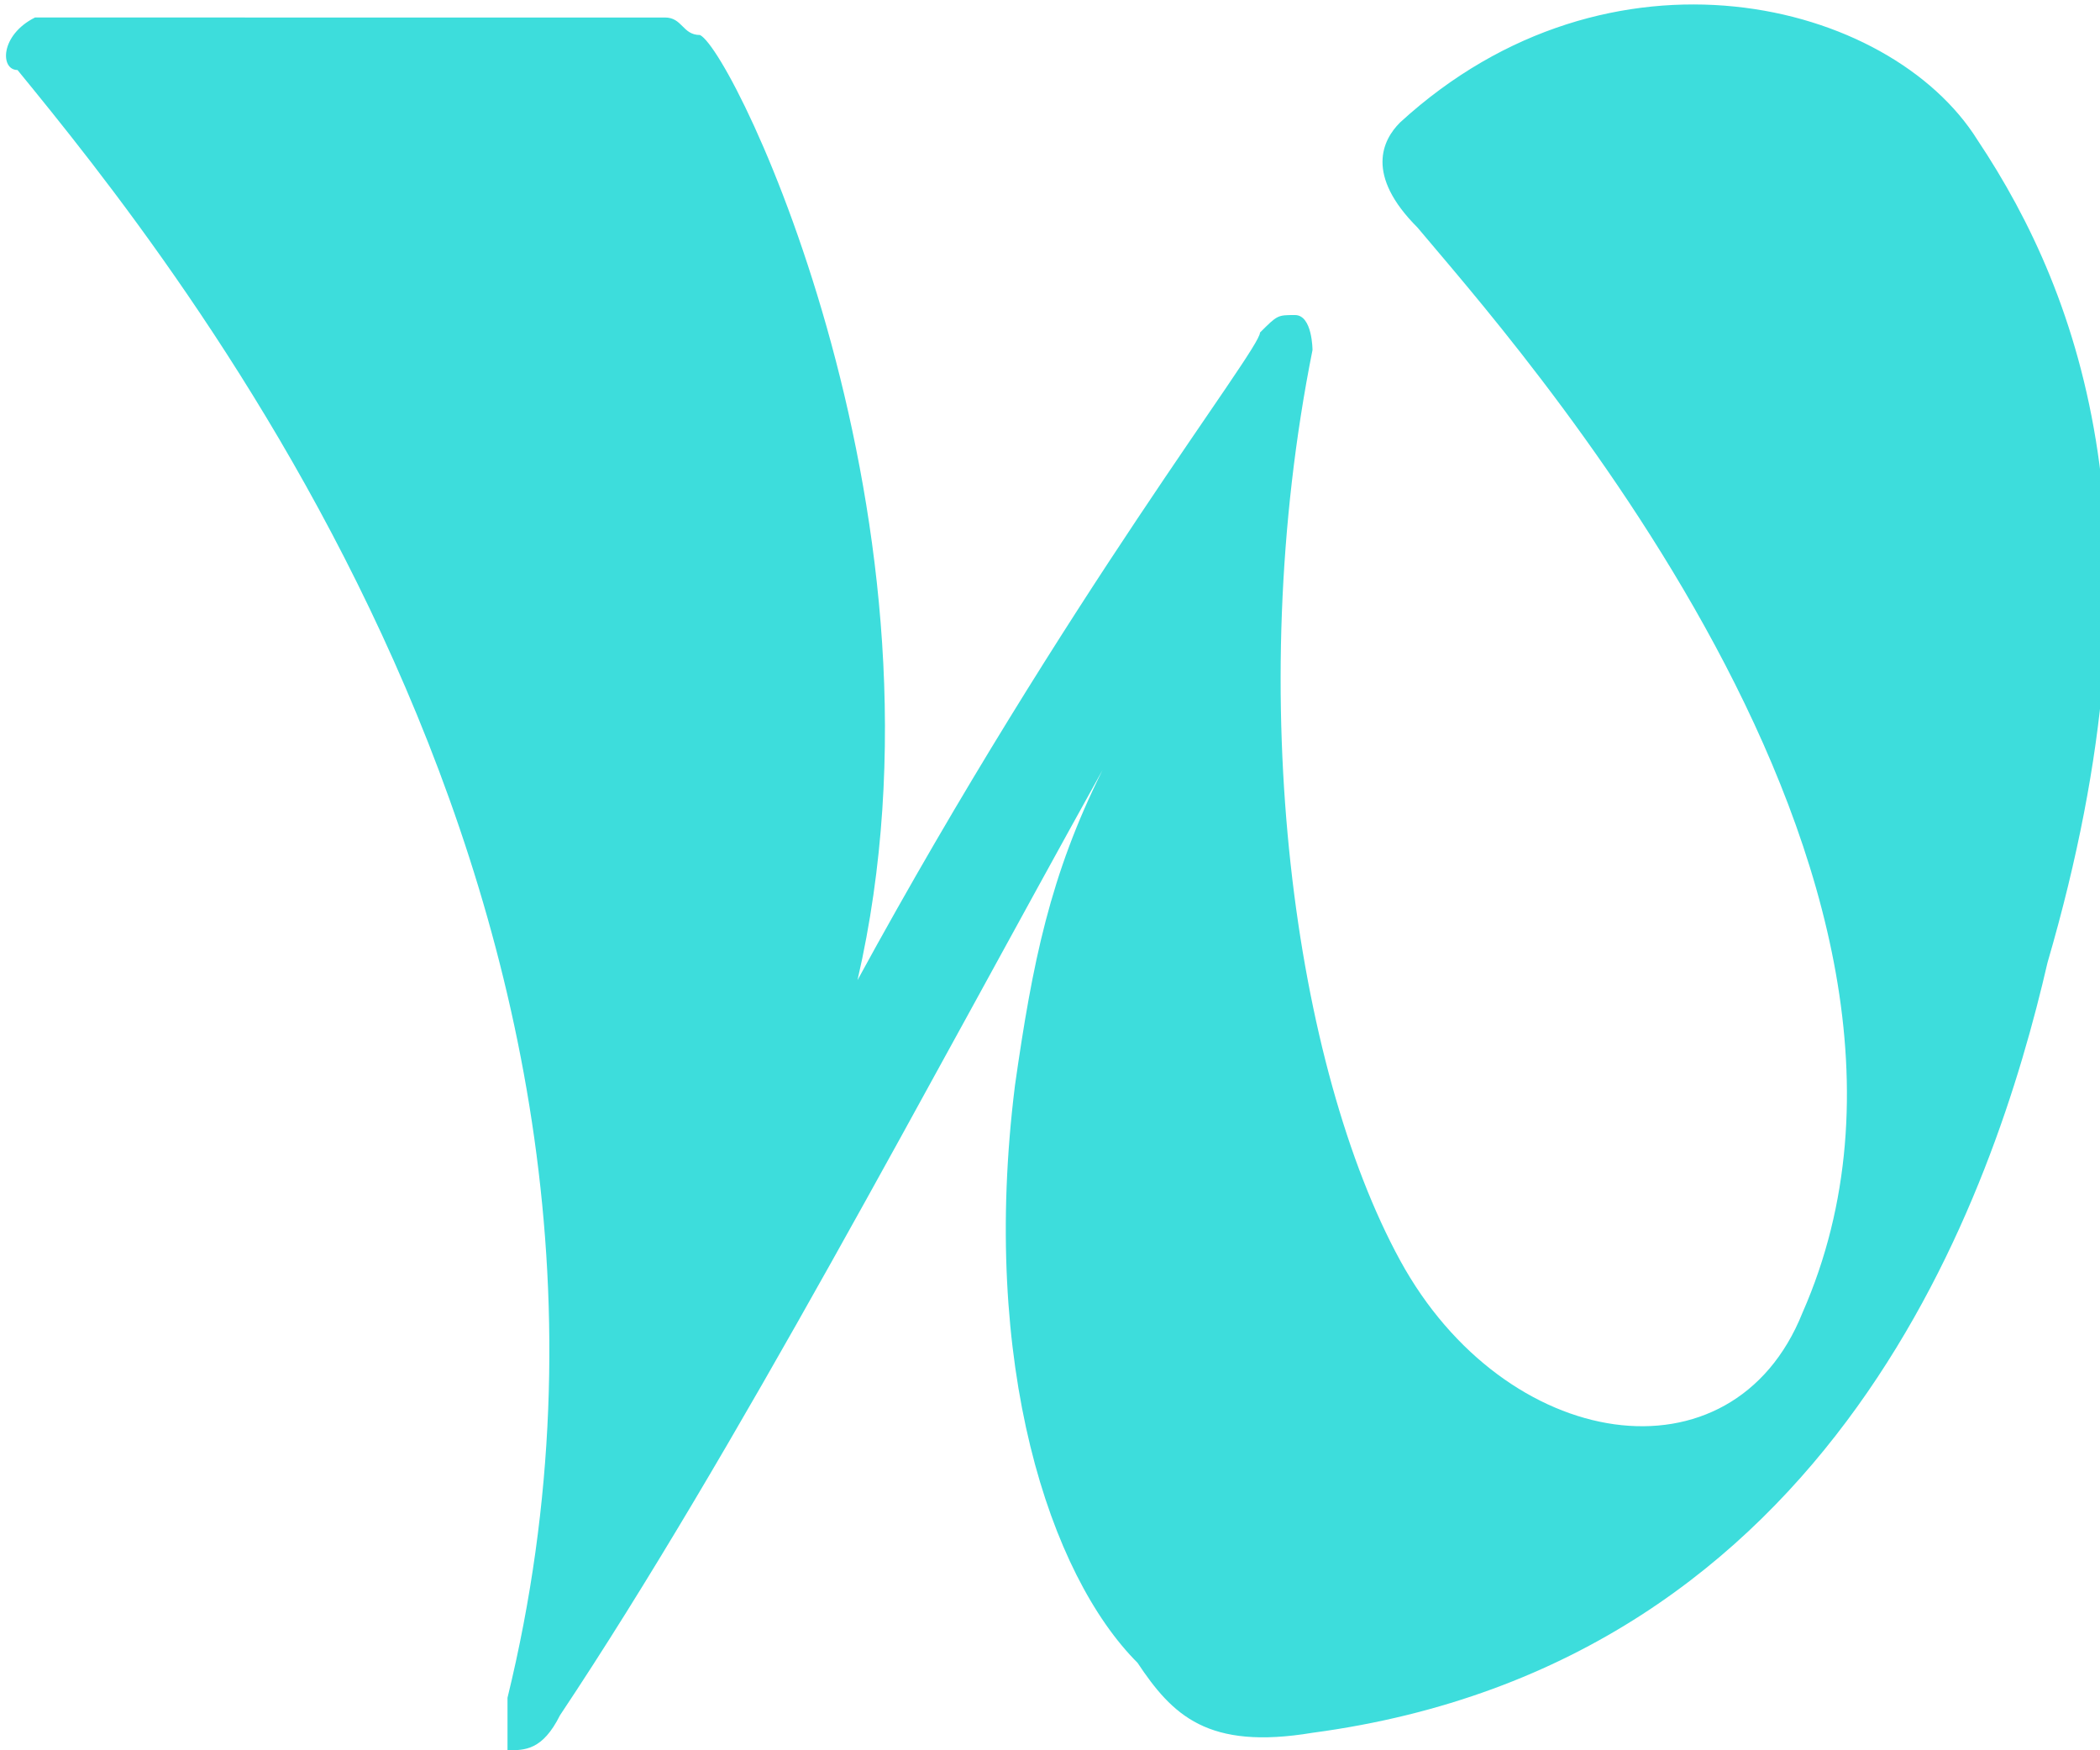
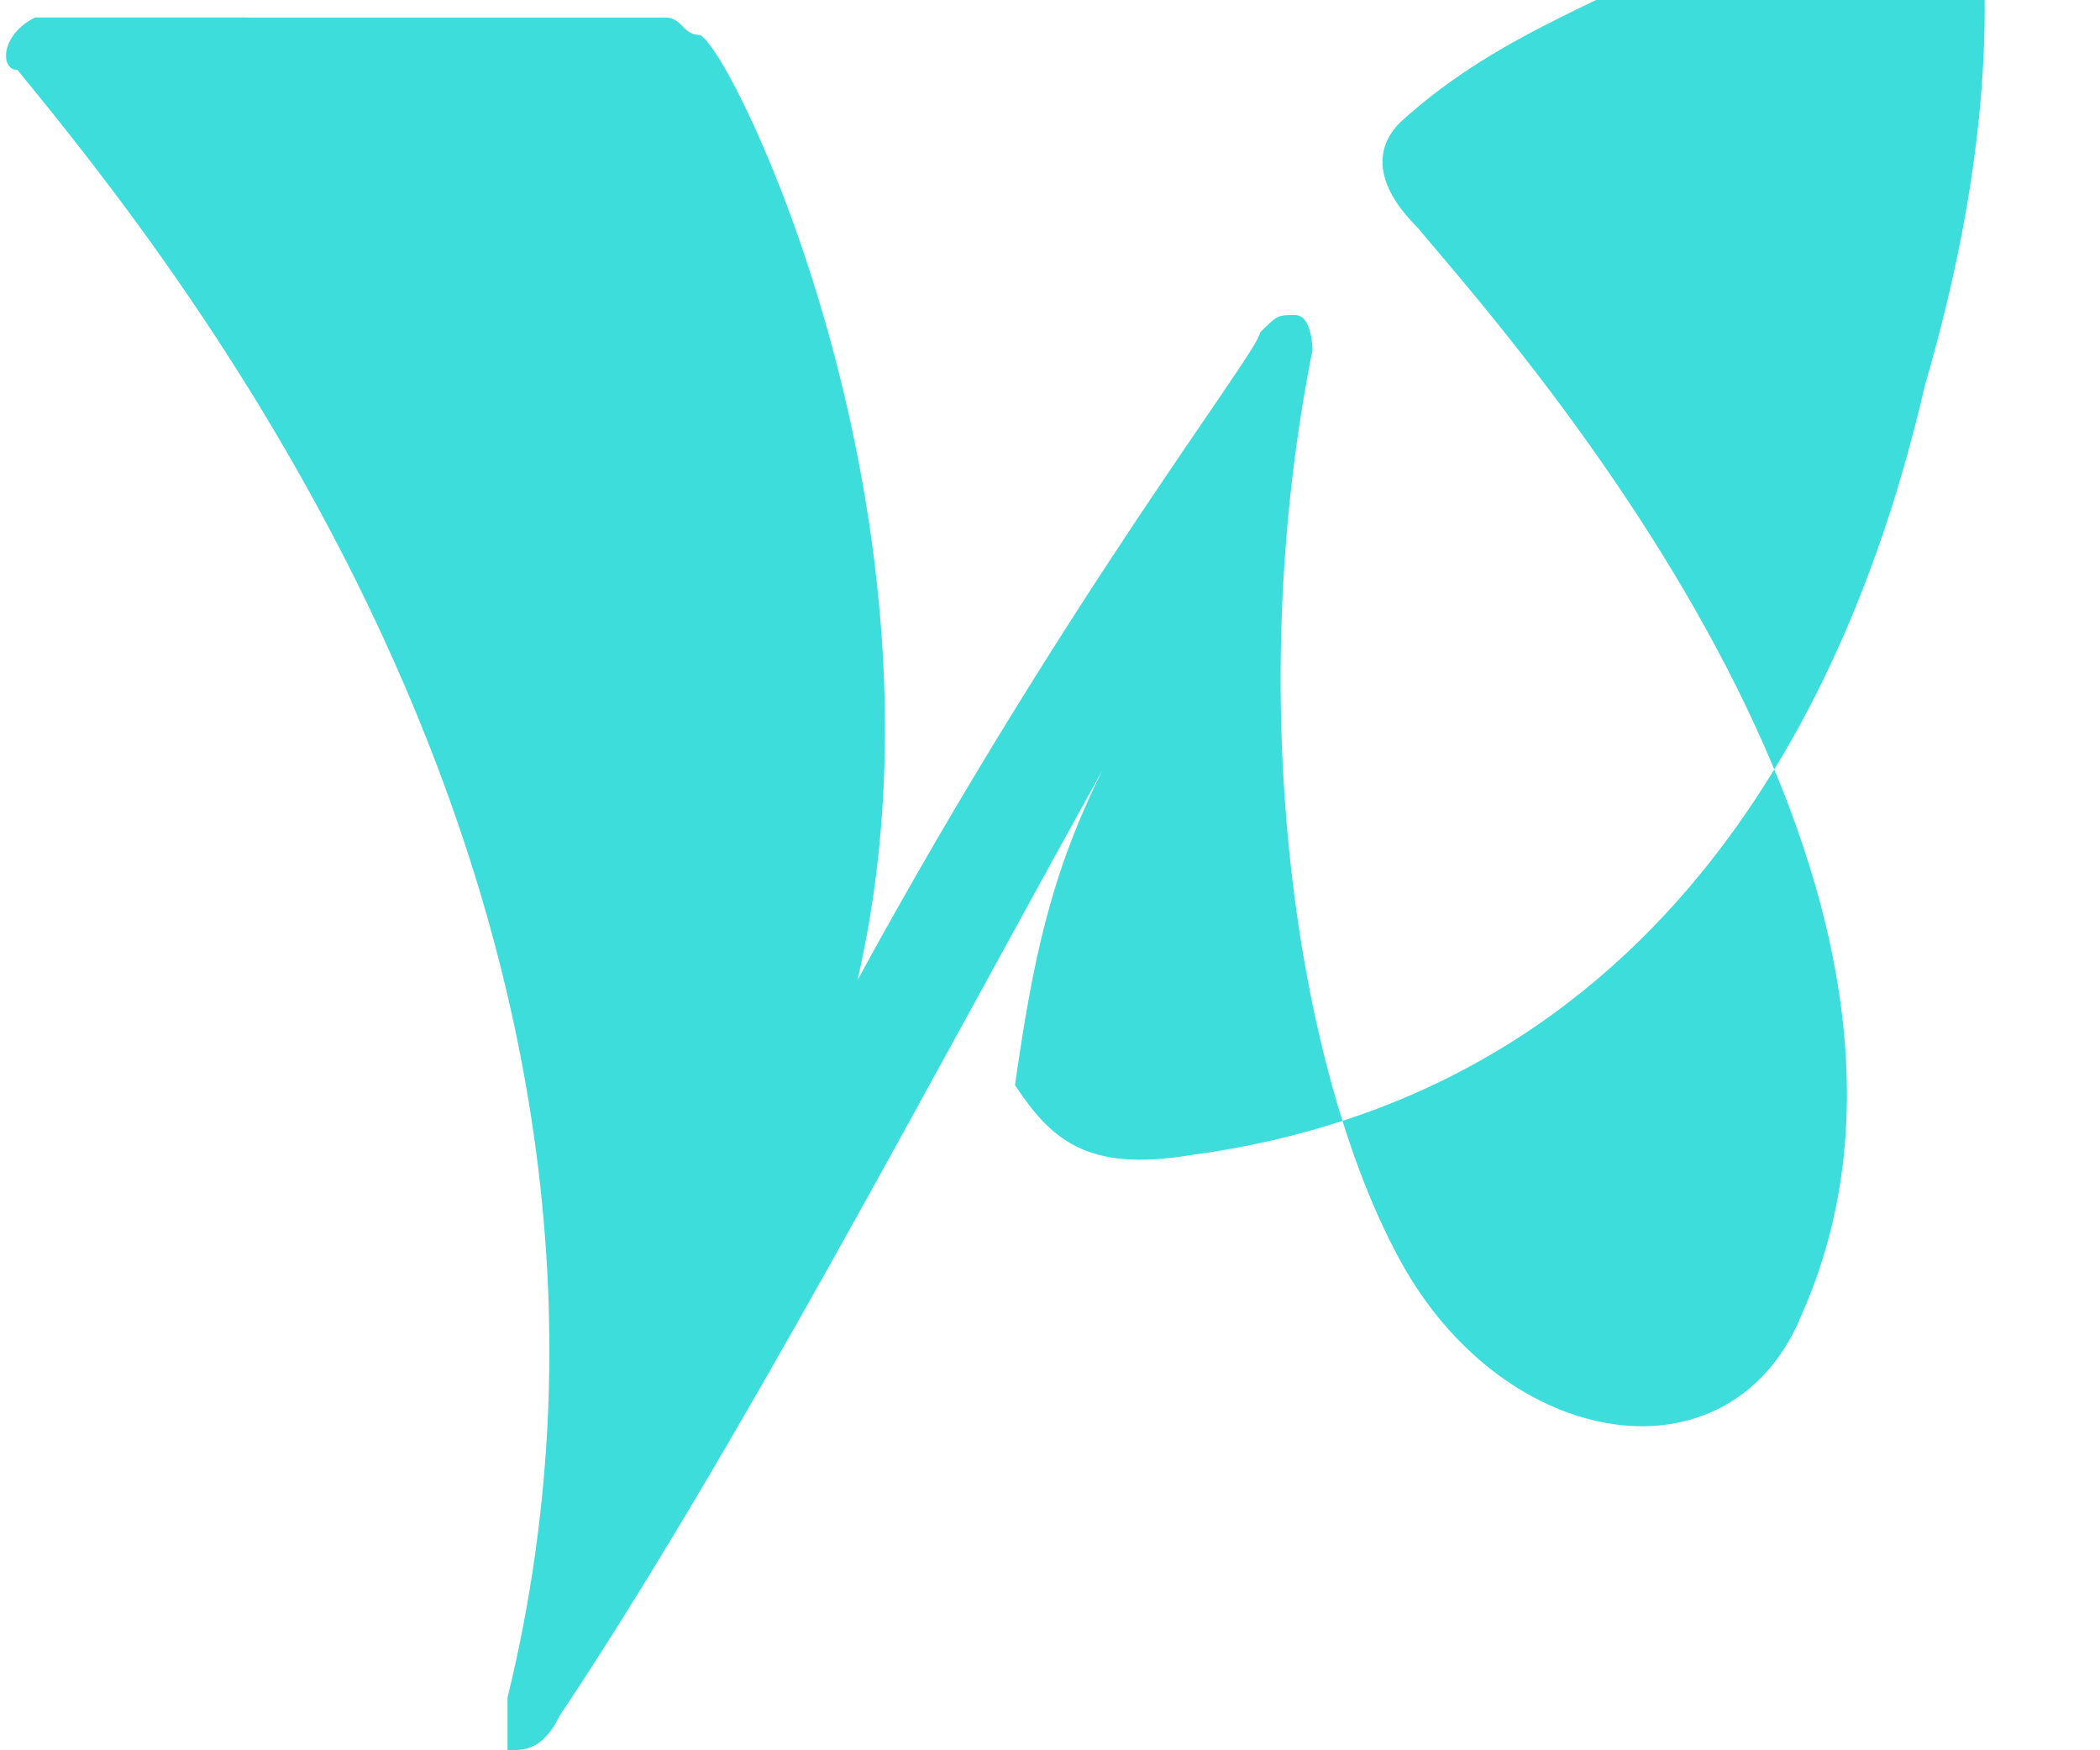
<svg xmlns="http://www.w3.org/2000/svg" version="1.1" id="Calque_1" x="0px" y="0px" viewBox="0 0 12 10" style="enable-background:new 0 0 12 10;" xml:space="preserve">
  <style type="text/css">
	.st0{fill:#3DDDDC;}
</style>
-   <path class="st0" d="M2.9,9.7c0,0.2,0,0.3,0,0.3c0.1,0,0.2,0,0.3-0.2c1-1.5,2.1-3.6,3.1-5.4C6,5,5.9,5.5,5.8,6.2  C5.6,7.8,6,9,6.5,9.5c0.2,0.3,0.4,0.5,1,0.4c3-0.4,3.9-3.1,4.2-4.4c0.7-2.4,0.2-3.8-0.4-4.7C10.8,0,9.2-0.4,8,0.7  C7.9,0.8,7.8,1,8.1,1.3c0.5,0.6,3.3,3.7,2.2,6.2C9.9,8.5,8.6,8.3,8,7.2C7.4,6.1,7.1,4,7.5,2c0,0,0-0.2-0.1-0.2c-0.1,0-0.1,0-0.2,0.1  c0,0.1-1.1,1.5-2.3,3.7C5.5,3,4.2,0.3,4,0.2c-0.1,0-0.1-0.1-0.2-0.1H0.2C0,0.2,0,0.4,0.1,0.4C1,1.5,4,5.2,2.9,9.7z" />
+   <path class="st0" d="M2.9,9.7c0,0.2,0,0.3,0,0.3c0.1,0,0.2,0,0.3-0.2c1-1.5,2.1-3.6,3.1-5.4C6,5,5.9,5.5,5.8,6.2  c0.2,0.3,0.4,0.5,1,0.4c3-0.4,3.9-3.1,4.2-4.4c0.7-2.4,0.2-3.8-0.4-4.7C10.8,0,9.2-0.4,8,0.7  C7.9,0.8,7.8,1,8.1,1.3c0.5,0.6,3.3,3.7,2.2,6.2C9.9,8.5,8.6,8.3,8,7.2C7.4,6.1,7.1,4,7.5,2c0,0,0-0.2-0.1-0.2c-0.1,0-0.1,0-0.2,0.1  c0,0.1-1.1,1.5-2.3,3.7C5.5,3,4.2,0.3,4,0.2c-0.1,0-0.1-0.1-0.2-0.1H0.2C0,0.2,0,0.4,0.1,0.4C1,1.5,4,5.2,2.9,9.7z" />
</svg>